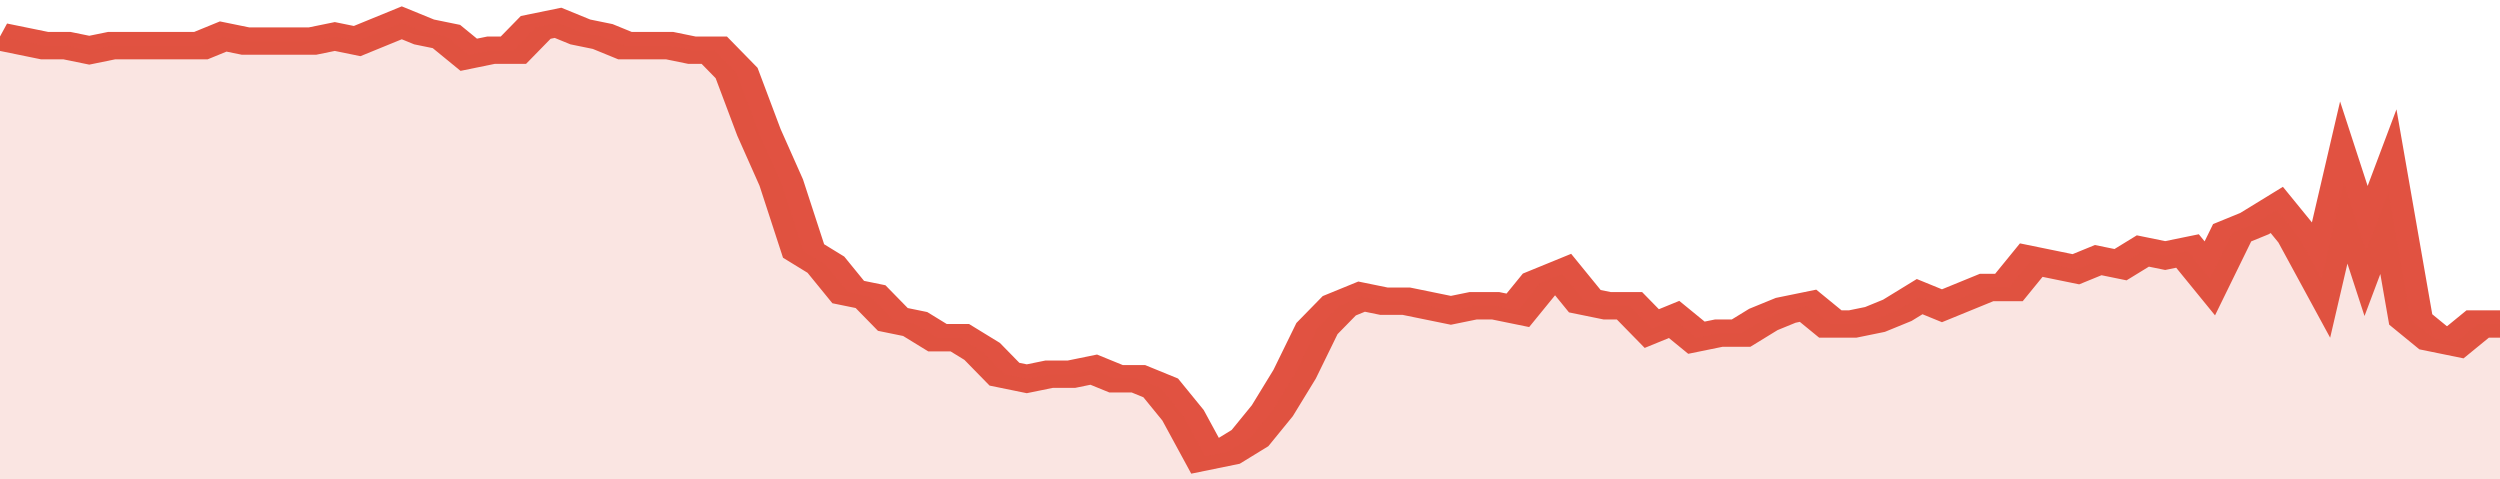
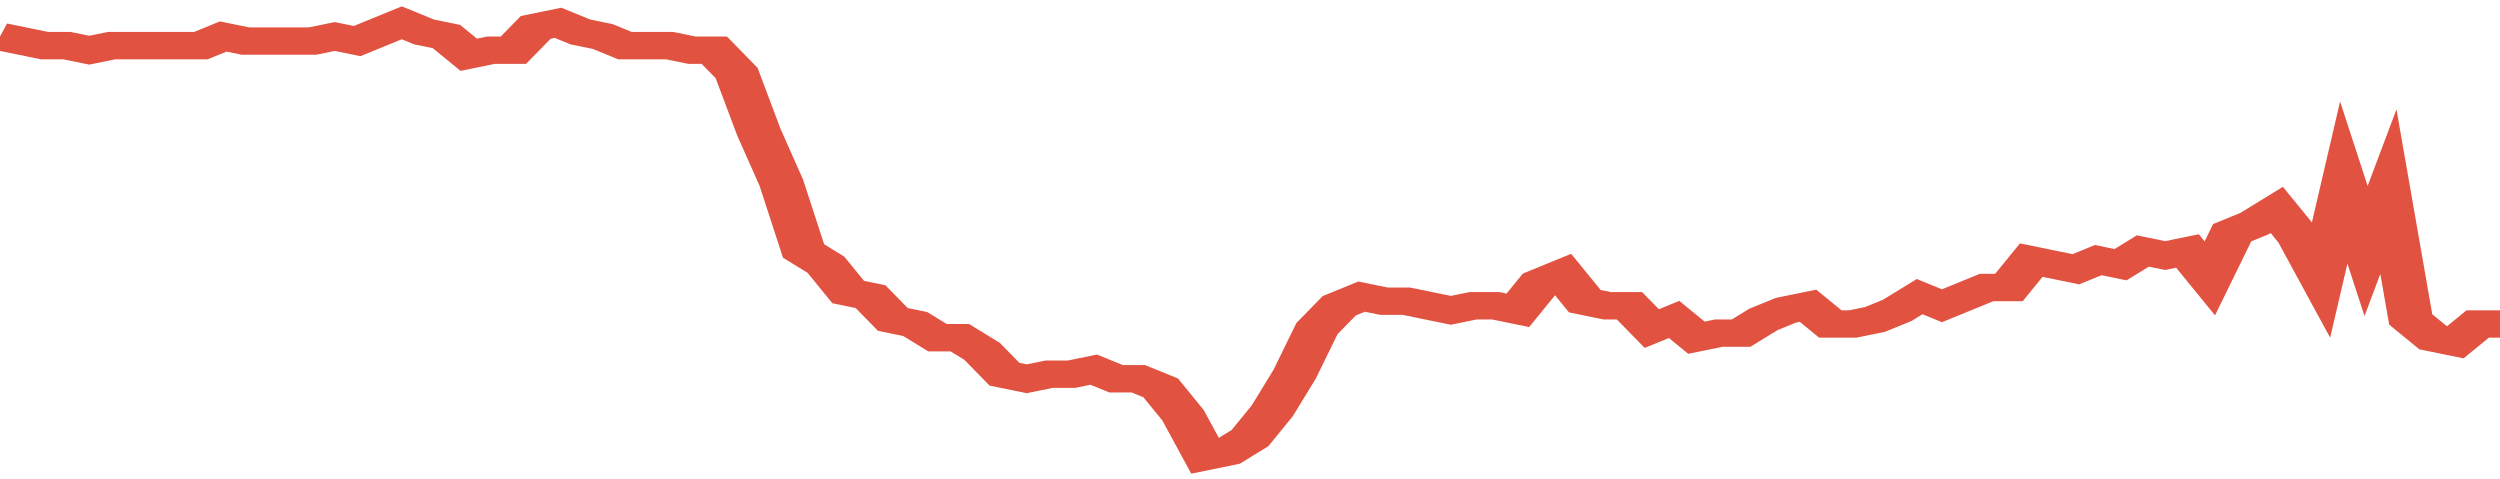
<svg xmlns="http://www.w3.org/2000/svg" viewBox="0 0 336 105" width="120" height="23" preserveAspectRatio="none">
  <polyline fill="none" stroke="#E15241" stroke-width="6" points="0, 8 3, 9 6, 10 9, 10 12, 11 15, 10 18, 10 21, 10 24, 10 27, 10 30, 8 33, 9 36, 9 39, 9 42, 9 45, 8 48, 9 51, 7 54, 5 57, 7 60, 8 63, 12 66, 11 69, 11 72, 6 75, 5 78, 7 81, 8 84, 10 87, 10 90, 10 93, 11 96, 11 99, 16 102, 29 105, 40 108, 55 111, 58 114, 64 117, 65 120, 70 123, 71 126, 74 129, 74 132, 77 135, 82 138, 83 141, 82 144, 82 147, 81 150, 83 153, 83 156, 85 159, 91 162, 100 165, 99 168, 96 171, 90 174, 82 177, 72 180, 67 183, 65 186, 66 189, 66 192, 67 195, 68 198, 67 201, 67 204, 68 207, 62 210, 60 213, 66 216, 67 219, 67 222, 72 225, 70 228, 74 231, 73 234, 73 237, 70 240, 68 243, 67 246, 71 249, 71 252, 70 255, 68 258, 65 261, 67 264, 65 267, 63 270, 63 273, 57 276, 58 279, 59 282, 57 285, 58 288, 55 291, 56 294, 55 297, 61 300, 51 303, 49 306, 46 309, 52 312, 61 315, 40 318, 55 321, 42 324, 70 327, 74 330, 75 333, 71 336, 71 336, 71 "> </polyline>
-   <polygon fill="#E15241" opacity="0.15" points="0, 105 0, 8 3, 9 6, 10 9, 10 12, 11 15, 10 18, 10 21, 10 24, 10 27, 10 30, 8 33, 9 36, 9 39, 9 42, 9 45, 8 48, 9 51, 7 54, 5 57, 7 60, 8 63, 12 66, 11 69, 11 72, 6 75, 5 78, 7 81, 8 84, 10 87, 10 90, 10 93, 11 96, 11 99, 16 102, 29 105, 40 108, 55 111, 58 114, 64 117, 65 120, 70 123, 71 126, 74 129, 74 132, 77 135, 82 138, 83 141, 82 144, 82 147, 81 150, 83 153, 83 156, 85 159, 91 162, 100 165, 99 168, 96 171, 90 174, 82 177, 72 180, 67 183, 65 186, 66 189, 66 192, 67 195, 68 198, 67 201, 67 204, 68 207, 62 210, 60 213, 66 216, 67 219, 67 222, 72 225, 70 228, 74 231, 73 234, 73 237, 70 240, 68 243, 67 246, 71 249, 71 252, 70 255, 68 258, 65 261, 67 264, 65 267, 63 270, 63 273, 57 276, 58 279, 59 282, 57 285, 58 288, 55 291, 56 294, 55 297, 61 300, 51 303, 49 306, 46 309, 52 312, 61 315, 40 318, 55 321, 42 324, 70 327, 74 330, 75 333, 71 336, 71 336, 105 " />
</svg>